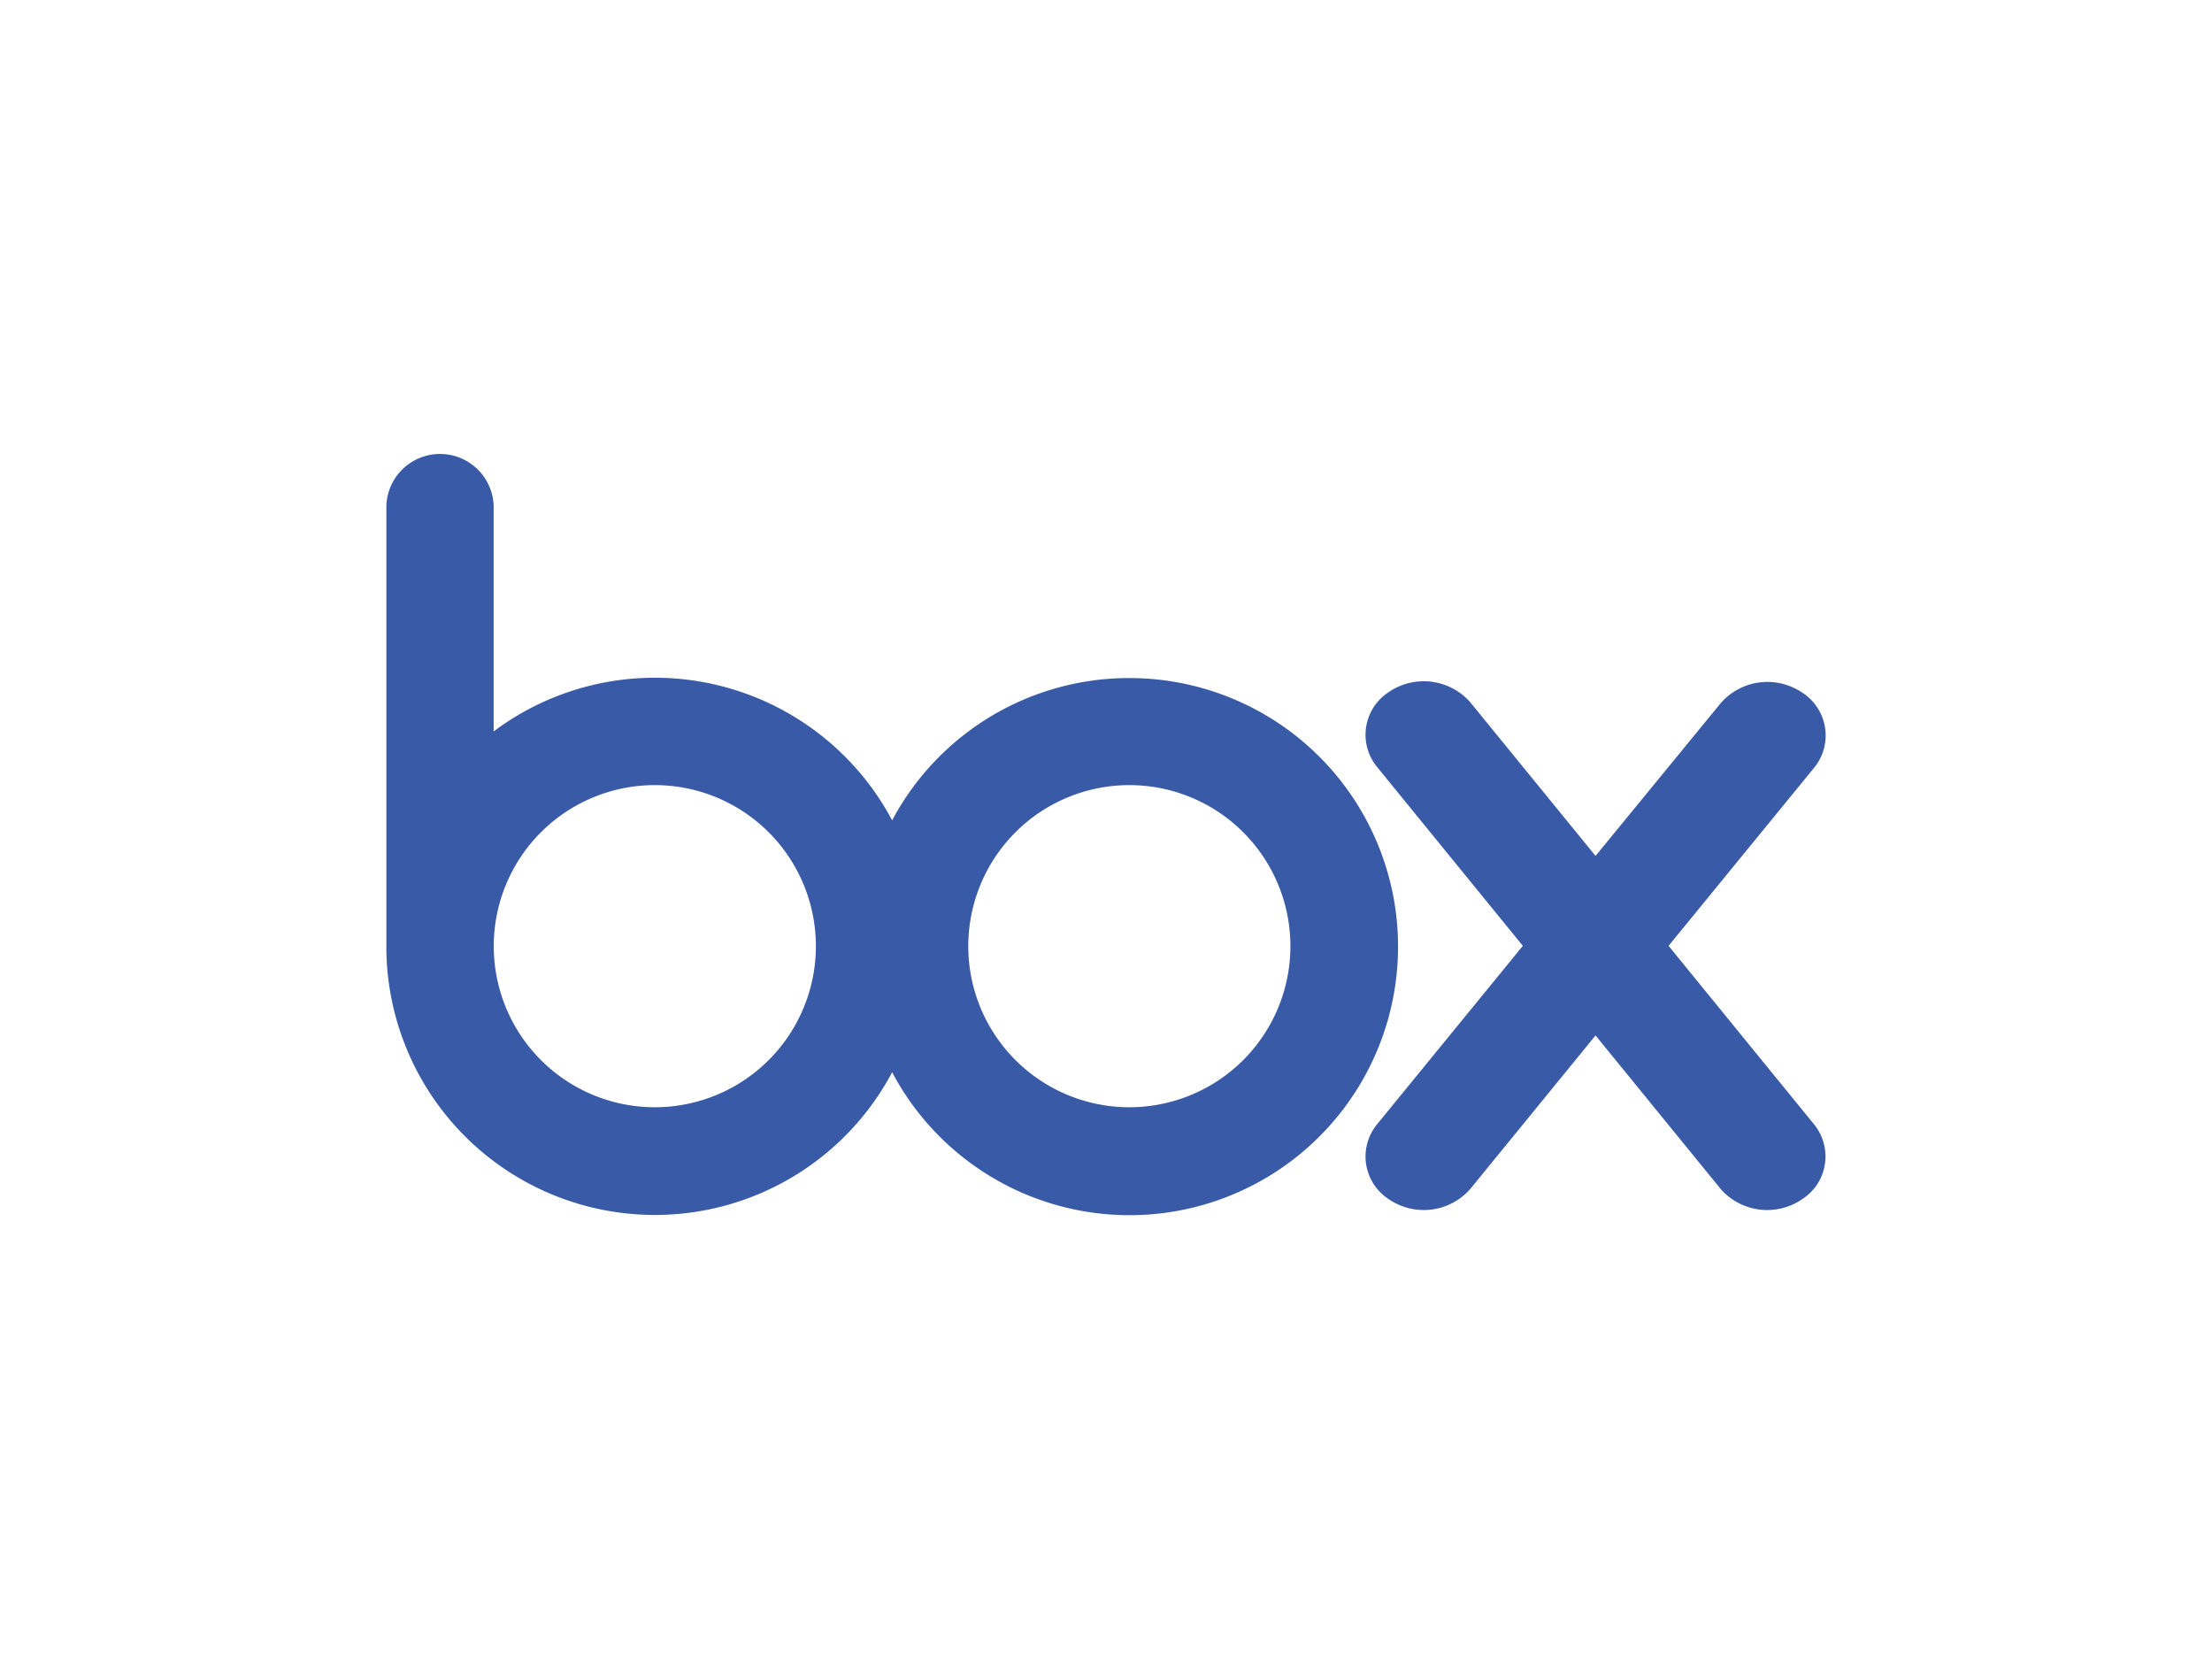
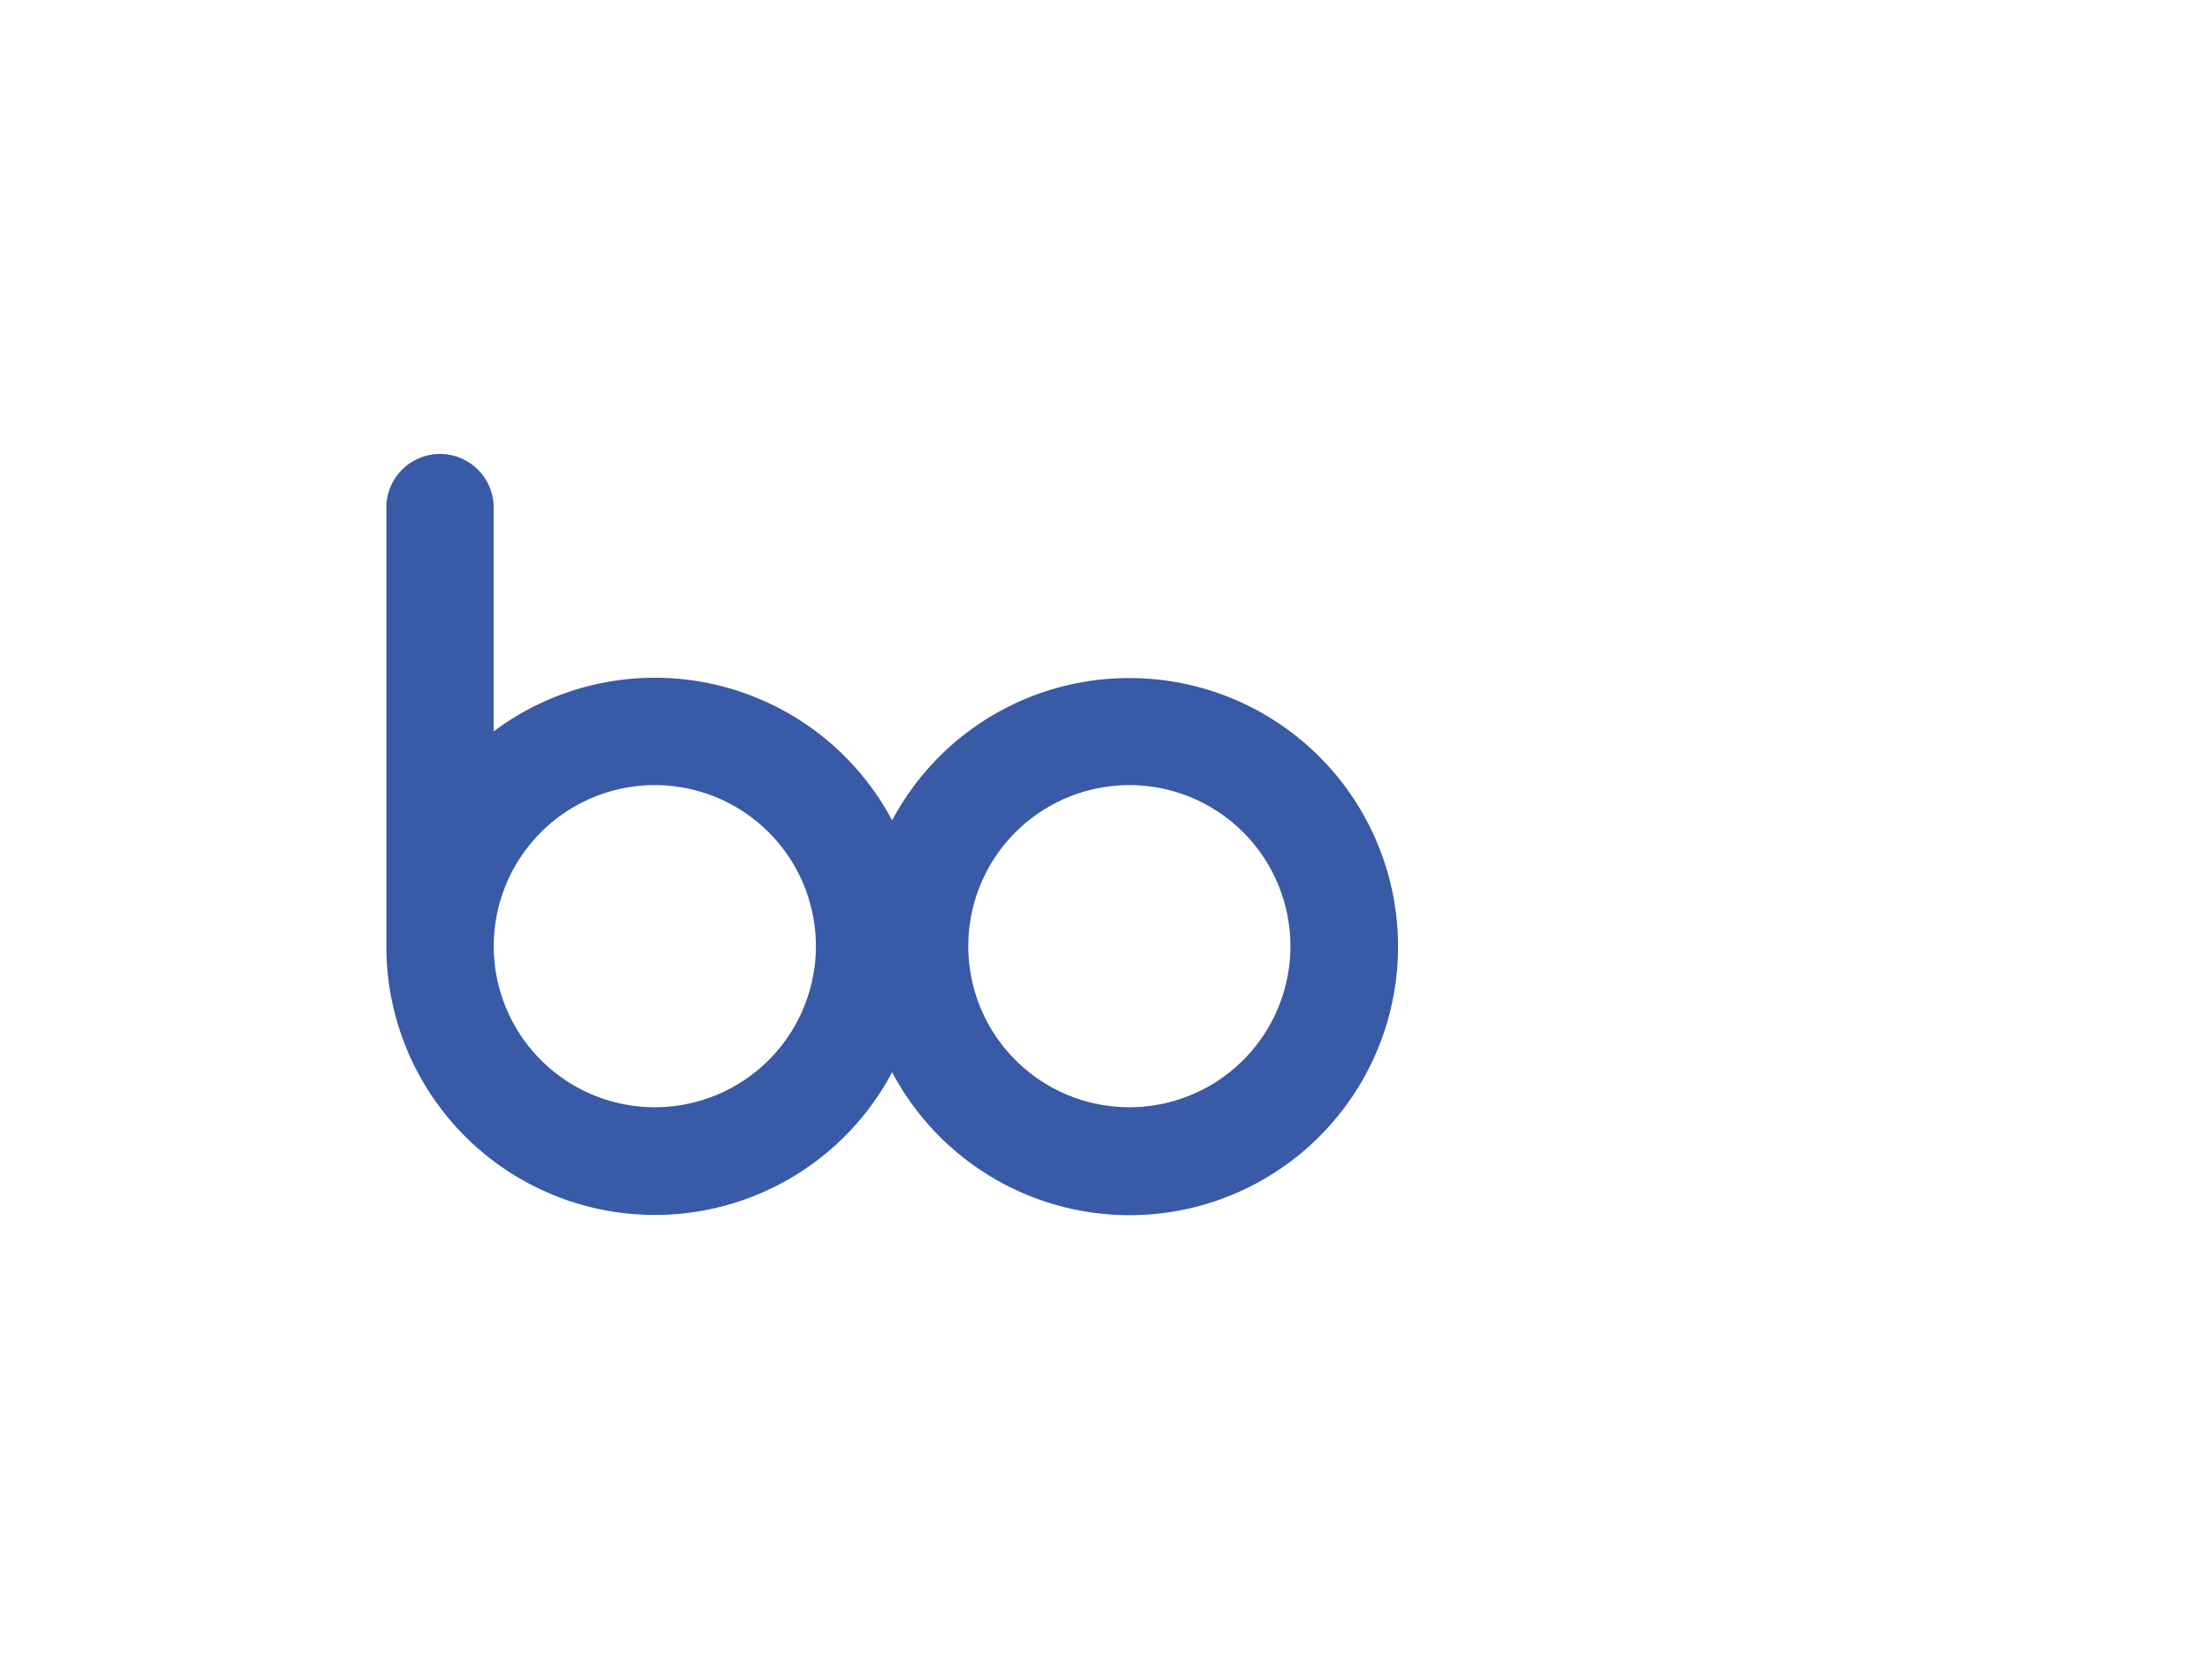
<svg xmlns="http://www.w3.org/2000/svg" viewBox="0 0 199 150">
  <path d="m101.6 61a24.14 24.14 0 0 0 -21.34 12.8 24.18 24.18 0 0 0 -35.85-8v-20.35a4.83 4.83 0 0 0 -9.65 0v40.08a24.16 24.16 0 0 0 45.5 10.93 24.16 24.16 0 1 0 21.34-35.46m-42.69 38.61a14.49 14.49 0 1 1 14.49-14.49 14.49 14.49 0 0 1 -14.49 14.49m42.69 0a14.49 14.49 0 1 1 14.49-14.49 14.49 14.49 0 0 1 -14.49 14.49" fill="#385aa7" />
-   <path d="m163.24 101.2-13.13-16.11 13.15-16.09a4.58 4.58 0 0 0 -1.11-6.68 5.58 5.58 0 0 0 -7.3.88l-11.31 13.8-11.3-13.86a5.58 5.58 0 0 0 -7.3-.88 4.57 4.57 0 0 0 -1.1 6.68l13.16 16.15-13.16 16.11a4.57 4.57 0 0 0 1.1 6.68 5.57 5.57 0 0 0 7.3-.88l11.3-13.85 11.29 13.85a5.57 5.57 0 0 0 7.3.88 4.57 4.57 0 0 0 1.11-6.68" fill="#385aa7" />
-   <path d="m0 0h199v150h-199z" fill="none" />
</svg>